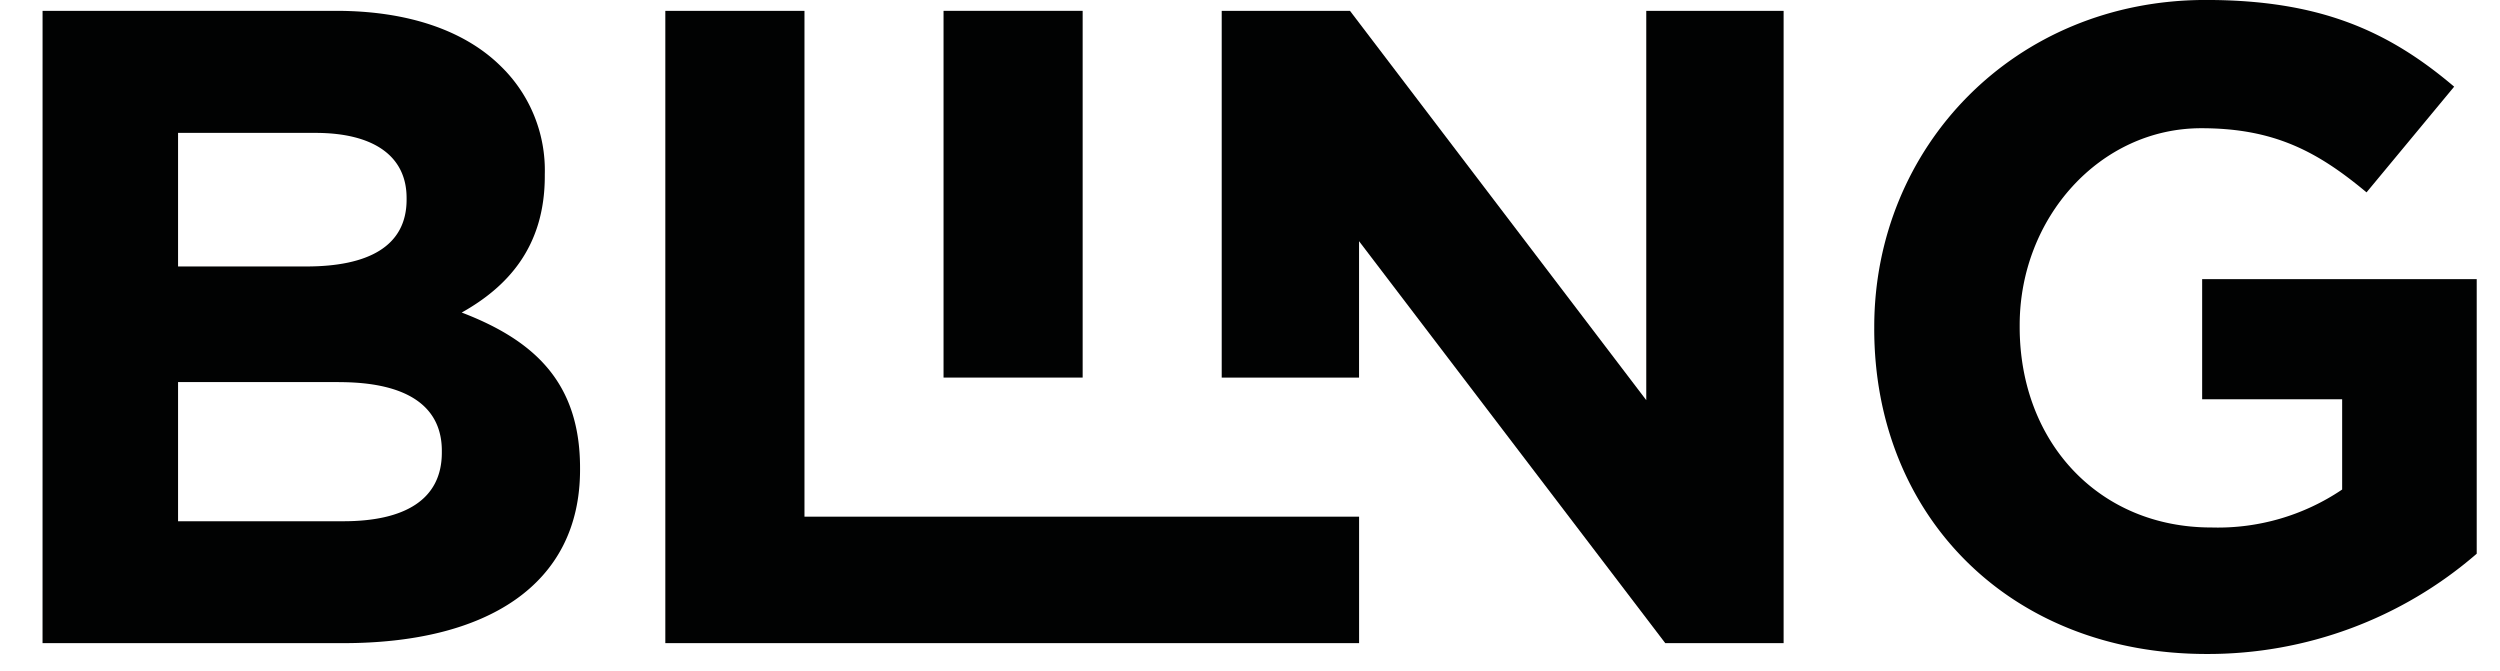
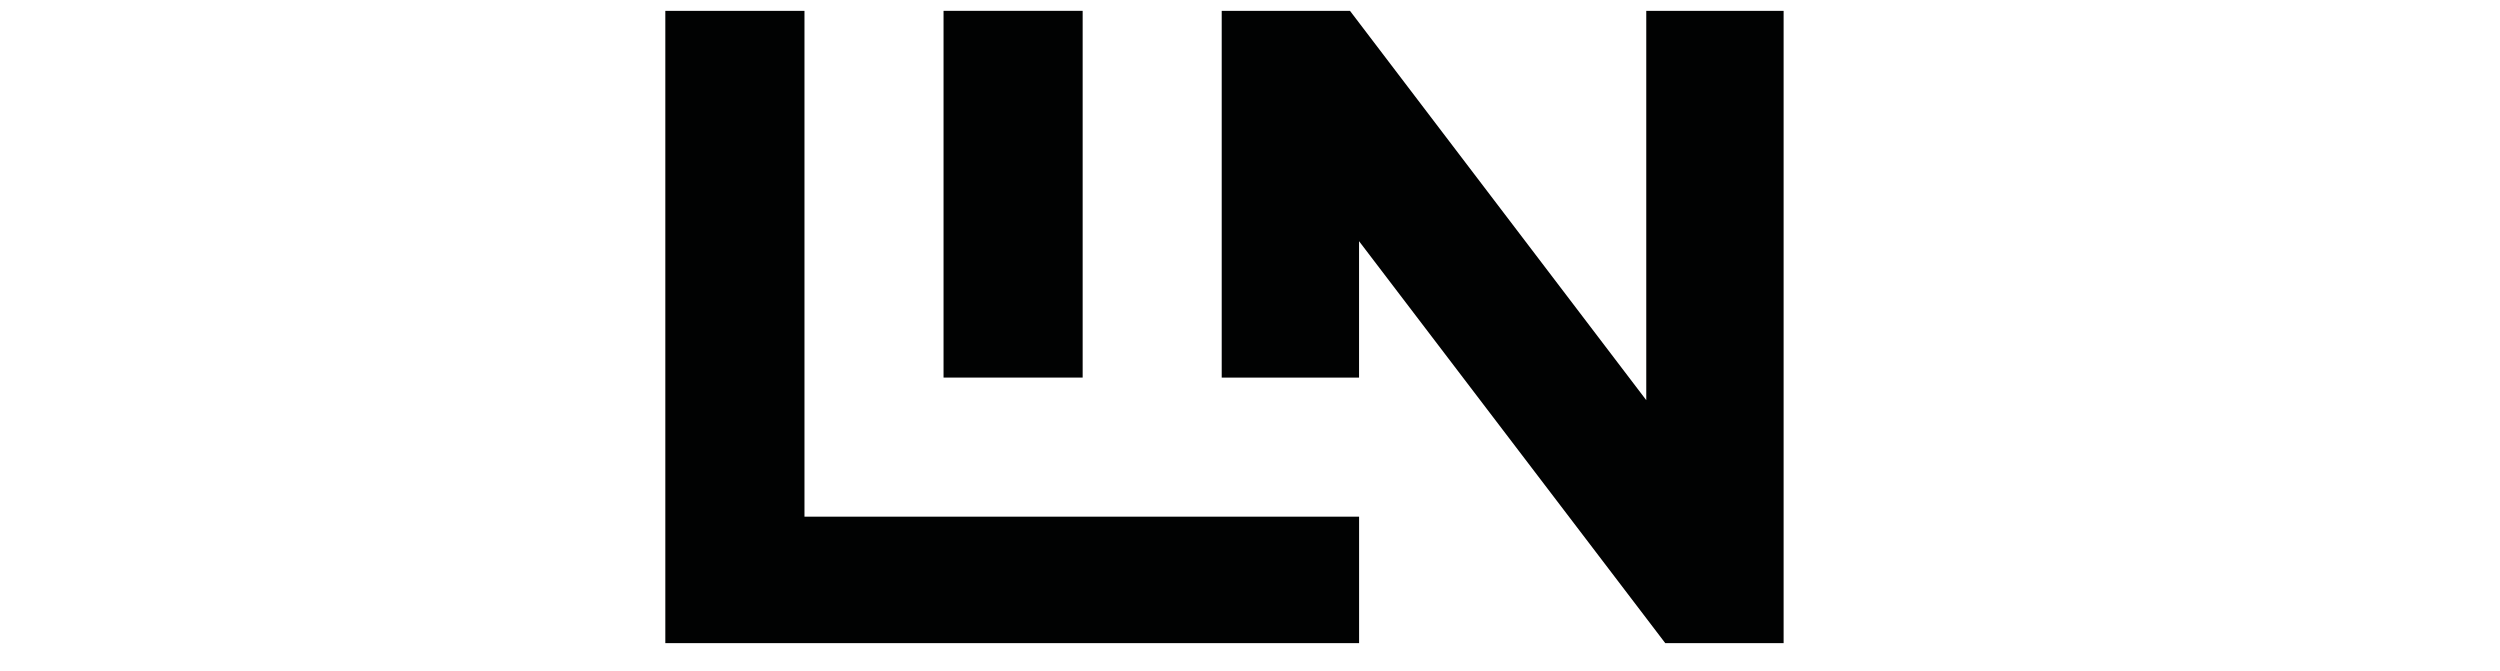
<svg xmlns="http://www.w3.org/2000/svg" width="188.645" height="50.599" viewBox="0 0 188.645 50.599">
  <defs>
    <clipPath id="clip-path">
-       <rect id="Rectangle_54" data-name="Rectangle 54" width="185.424" height="49.349" transform="translate(862.233 56.693)" fill="none" />
-     </clipPath>
+       </clipPath>
    <clipPath id="clip-path-2">
-       <rect id="Rectangle_56" data-name="Rectangle 56" width="188.645" height="50.599" transform="translate(859.012 56.693)" fill="none" />
-     </clipPath>
+       </clipPath>
  </defs>
  <g id="Group_27" data-name="Group 27" transform="translate(-859.012 -56.693)">
    <g id="Group_24" data-name="Group 24">
      <g id="Group_23" data-name="Group 23" clip-path="url(#clip-path)">
        <path id="Path_35" data-name="Path 35" d="M884.581,85.525H872.448v10.5h12.474c4.635,0,7.43-1.636,7.43-5.18v-.137c0-3.2-2.386-5.18-7.771-5.18m5.112-13.9c0-3.135-2.453-4.907-6.883-4.907H872.448V76.8h9.68c4.635,0,7.565-1.5,7.565-5.043ZM862.224,57.511h22.152c5.453,0,9.747,1.5,12.474,4.226a10.942,10.942,0,0,1,3.271,8.111v.136c0,5.385-2.862,8.384-6.269,10.293,5.52,2.113,8.929,5.316,8.929,11.723v.137c0,8.724-7.09,13.086-17.859,13.086h-22.7Z" fill="#010202" />
      </g>
    </g>
    <path id="Path_36" data-name="Path 36" d="M909.216,57.511h10.5v38.17h41.85v9.542H909.216Z" fill="#010202" />
    <rect id="Rectangle_55" data-name="Rectangle 55" width="10.497" height="27.673" transform="translate(930.21 57.511)" fill="#010202" />
    <path id="Path_37" data-name="Path 37" d="M951.2,57.511h9.679l22.357,29.377V57.511H993.6v47.712H984.67L961.563,74.892V85.184H951.2Z" fill="#010202" />
    <g id="Group_26" data-name="Group 26">
      <g id="Group_25" data-name="Group 25" clip-path="url(#clip-path-2)">
        <path id="Path_38" data-name="Path 38" d="M1000.439,81.5v-.136c0-13.565,10.565-24.674,25.014-24.674,8.59,0,13.769,2.317,18.745,6.543l-6.612,7.975c-3.68-3.068-6.952-4.84-12.473-4.84-7.635,0-13.7,6.748-13.7,14.859v.137c0,8.725,6,15.131,14.45,15.131a16.741,16.741,0,0,0,9.883-2.863V86.82h-10.564V77.754H1045.9V98.475a30.961,30.961,0,0,1-20.379,7.566c-14.859,0-25.083-10.429-25.083-24.538" fill="#010202" />
      </g>
    </g>
  </g>
</svg>